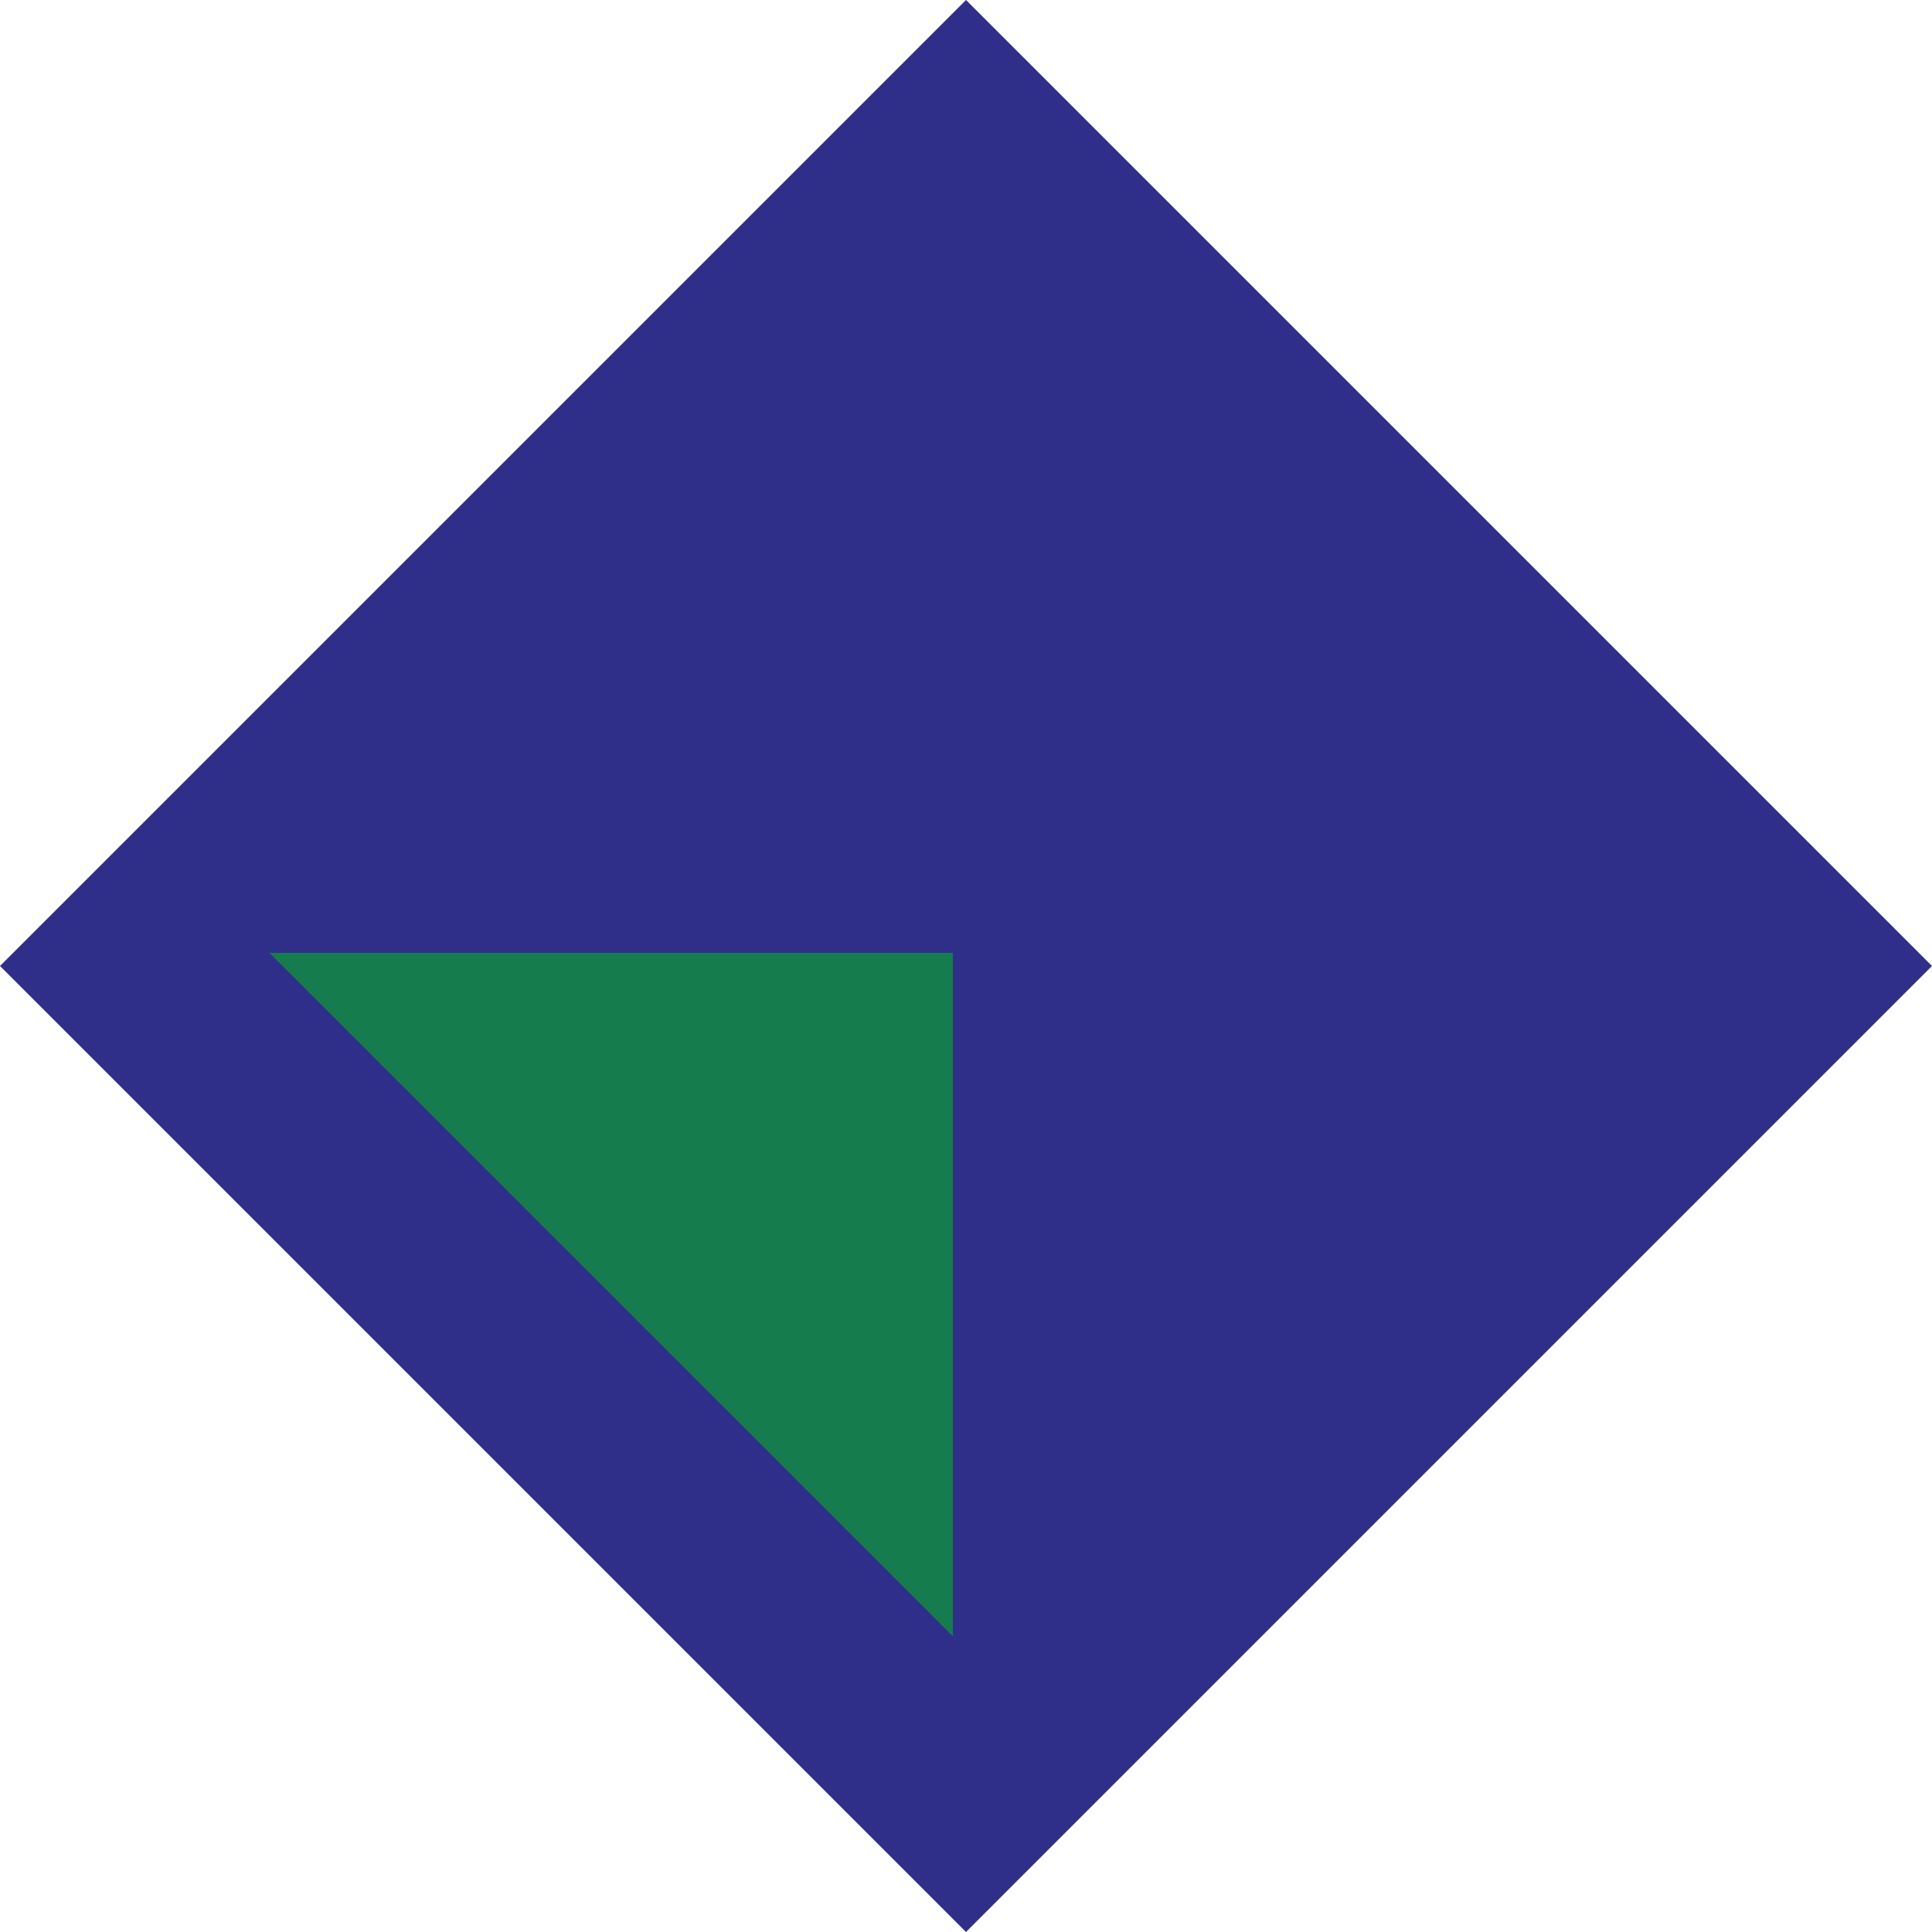
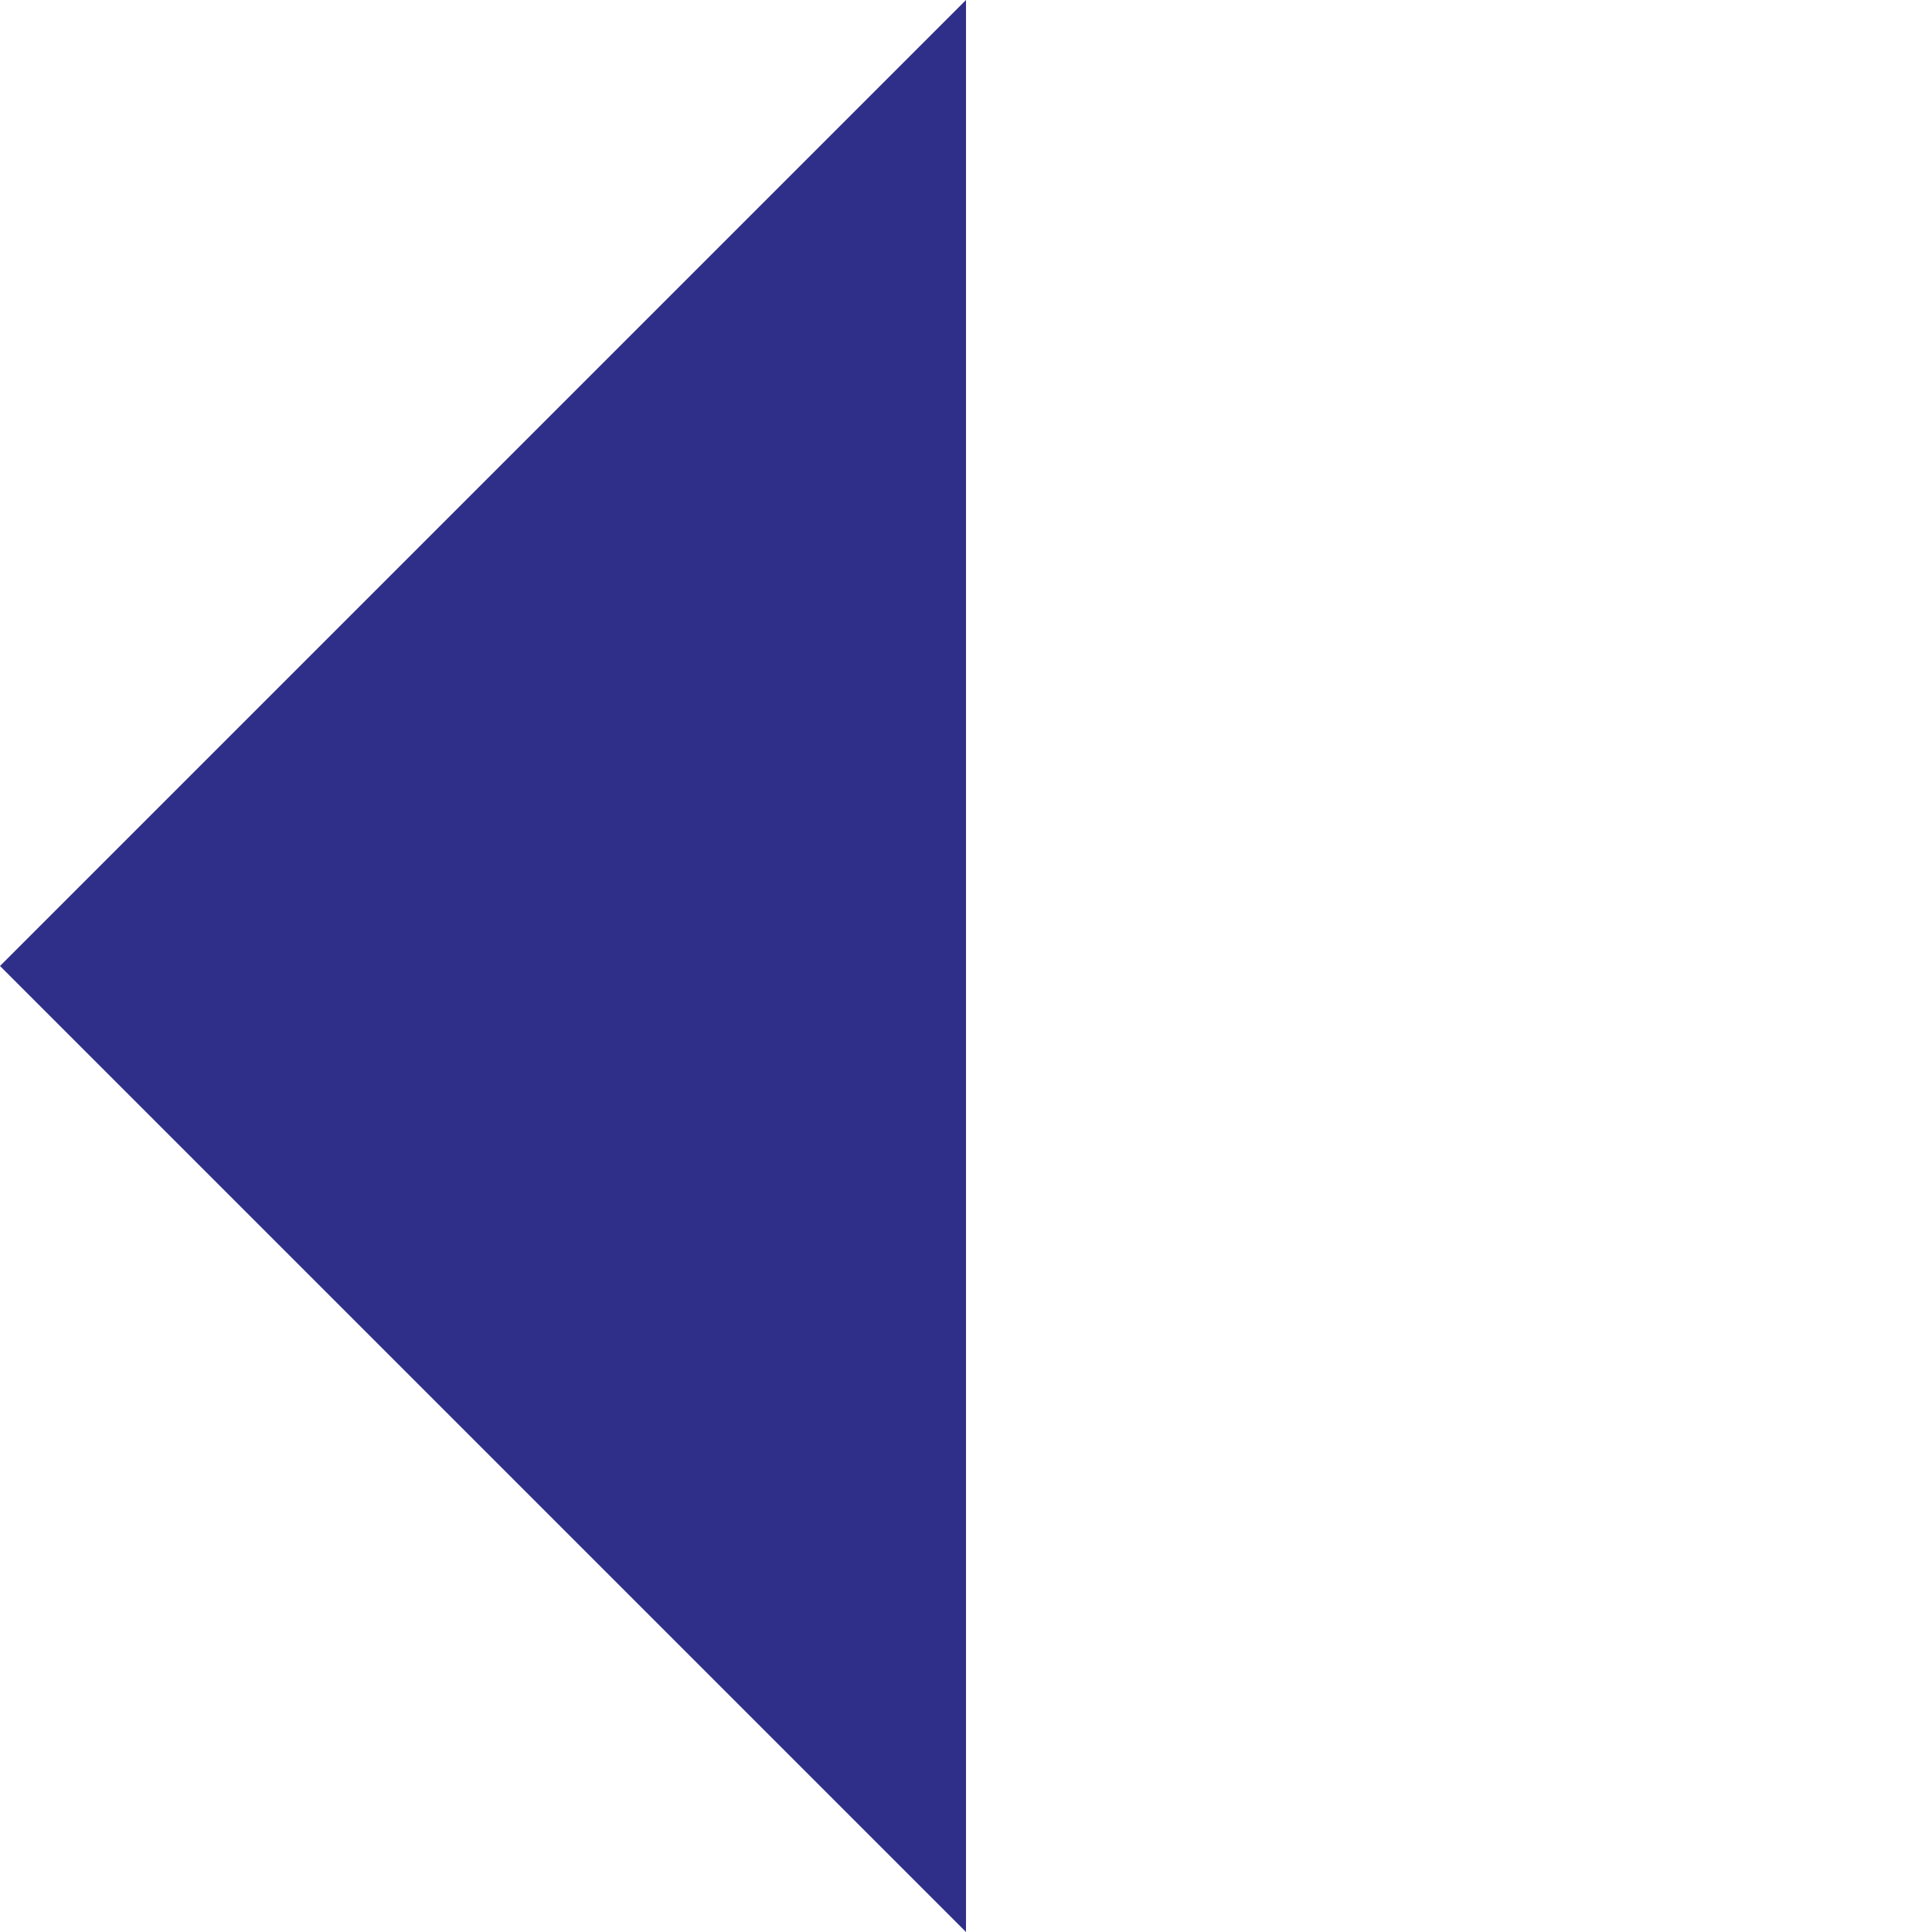
<svg xmlns="http://www.w3.org/2000/svg" width="80px" height="80px" viewBox="0 0 294 294" fill="none">
-   <path d="M147 1.50818e-06L0 147L147 294L294 147L147 1.50818e-06Z" fill="#2F2F8A" />
-   <path d="M41 145H145V249L41 145Z" fill="#157C4D" />
+   <path d="M147 1.50818e-06L0 147L147 294L147 1.50818e-06Z" fill="#2F2F8A" />
</svg>